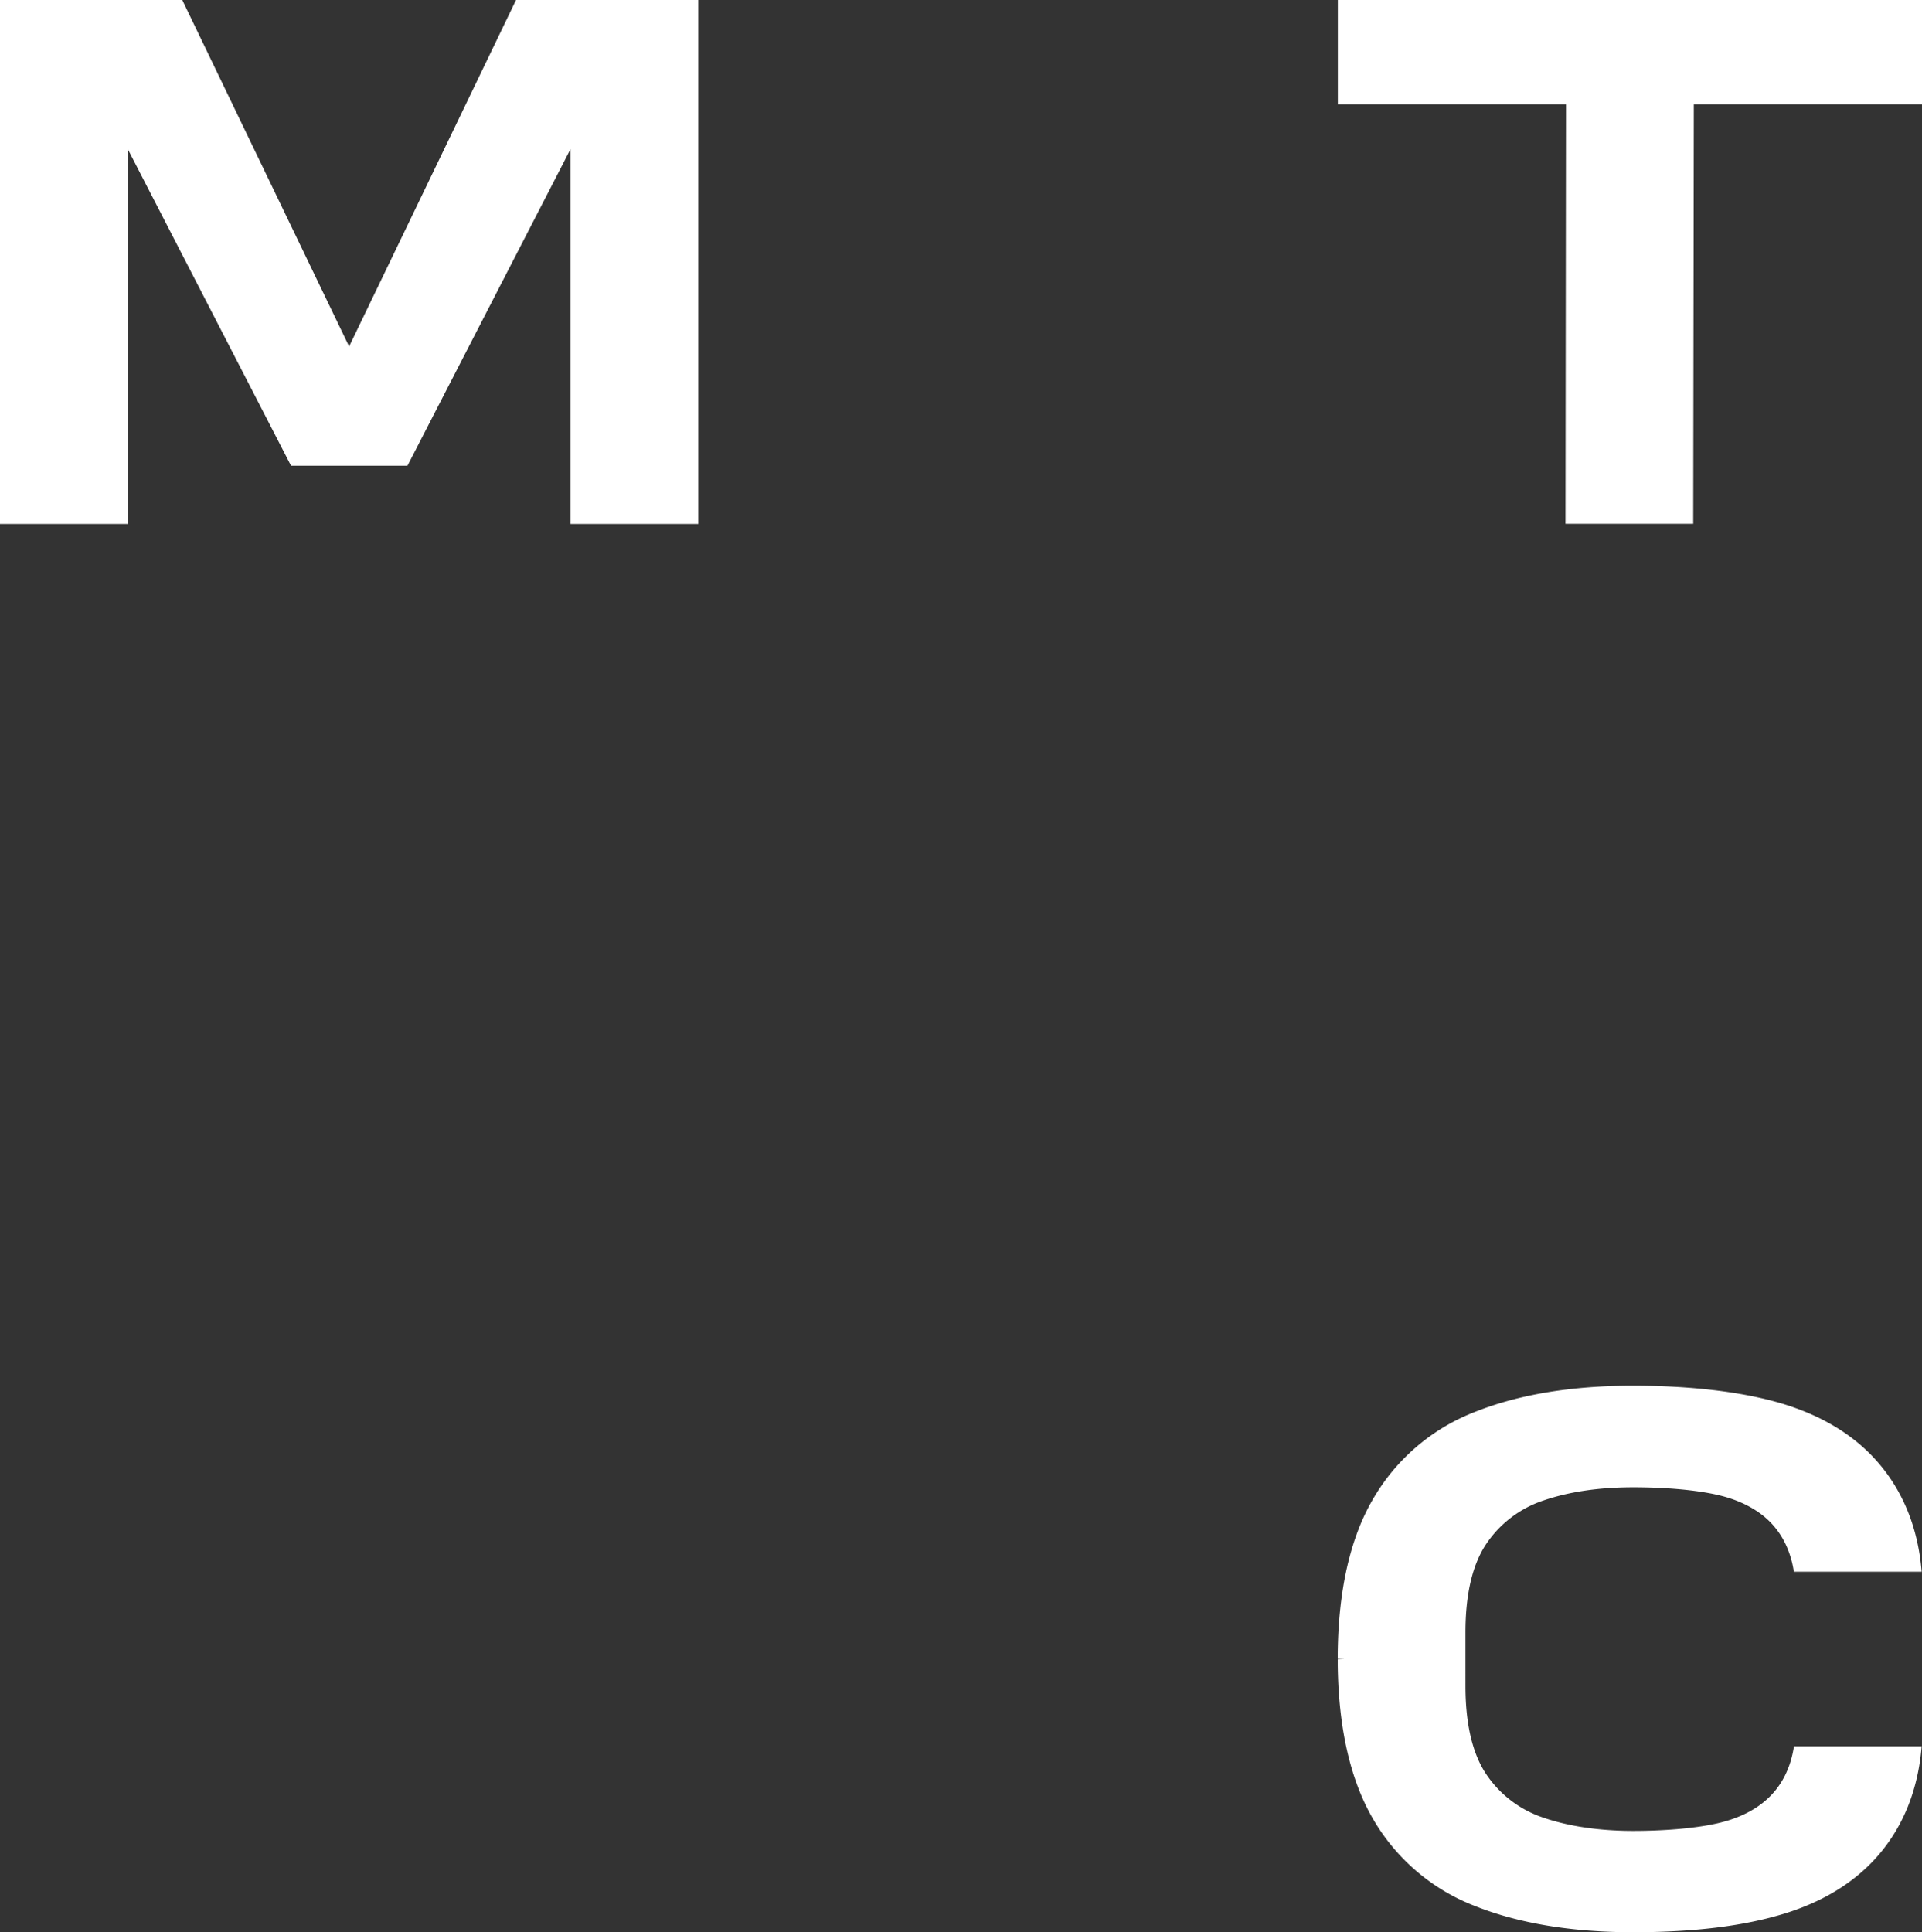
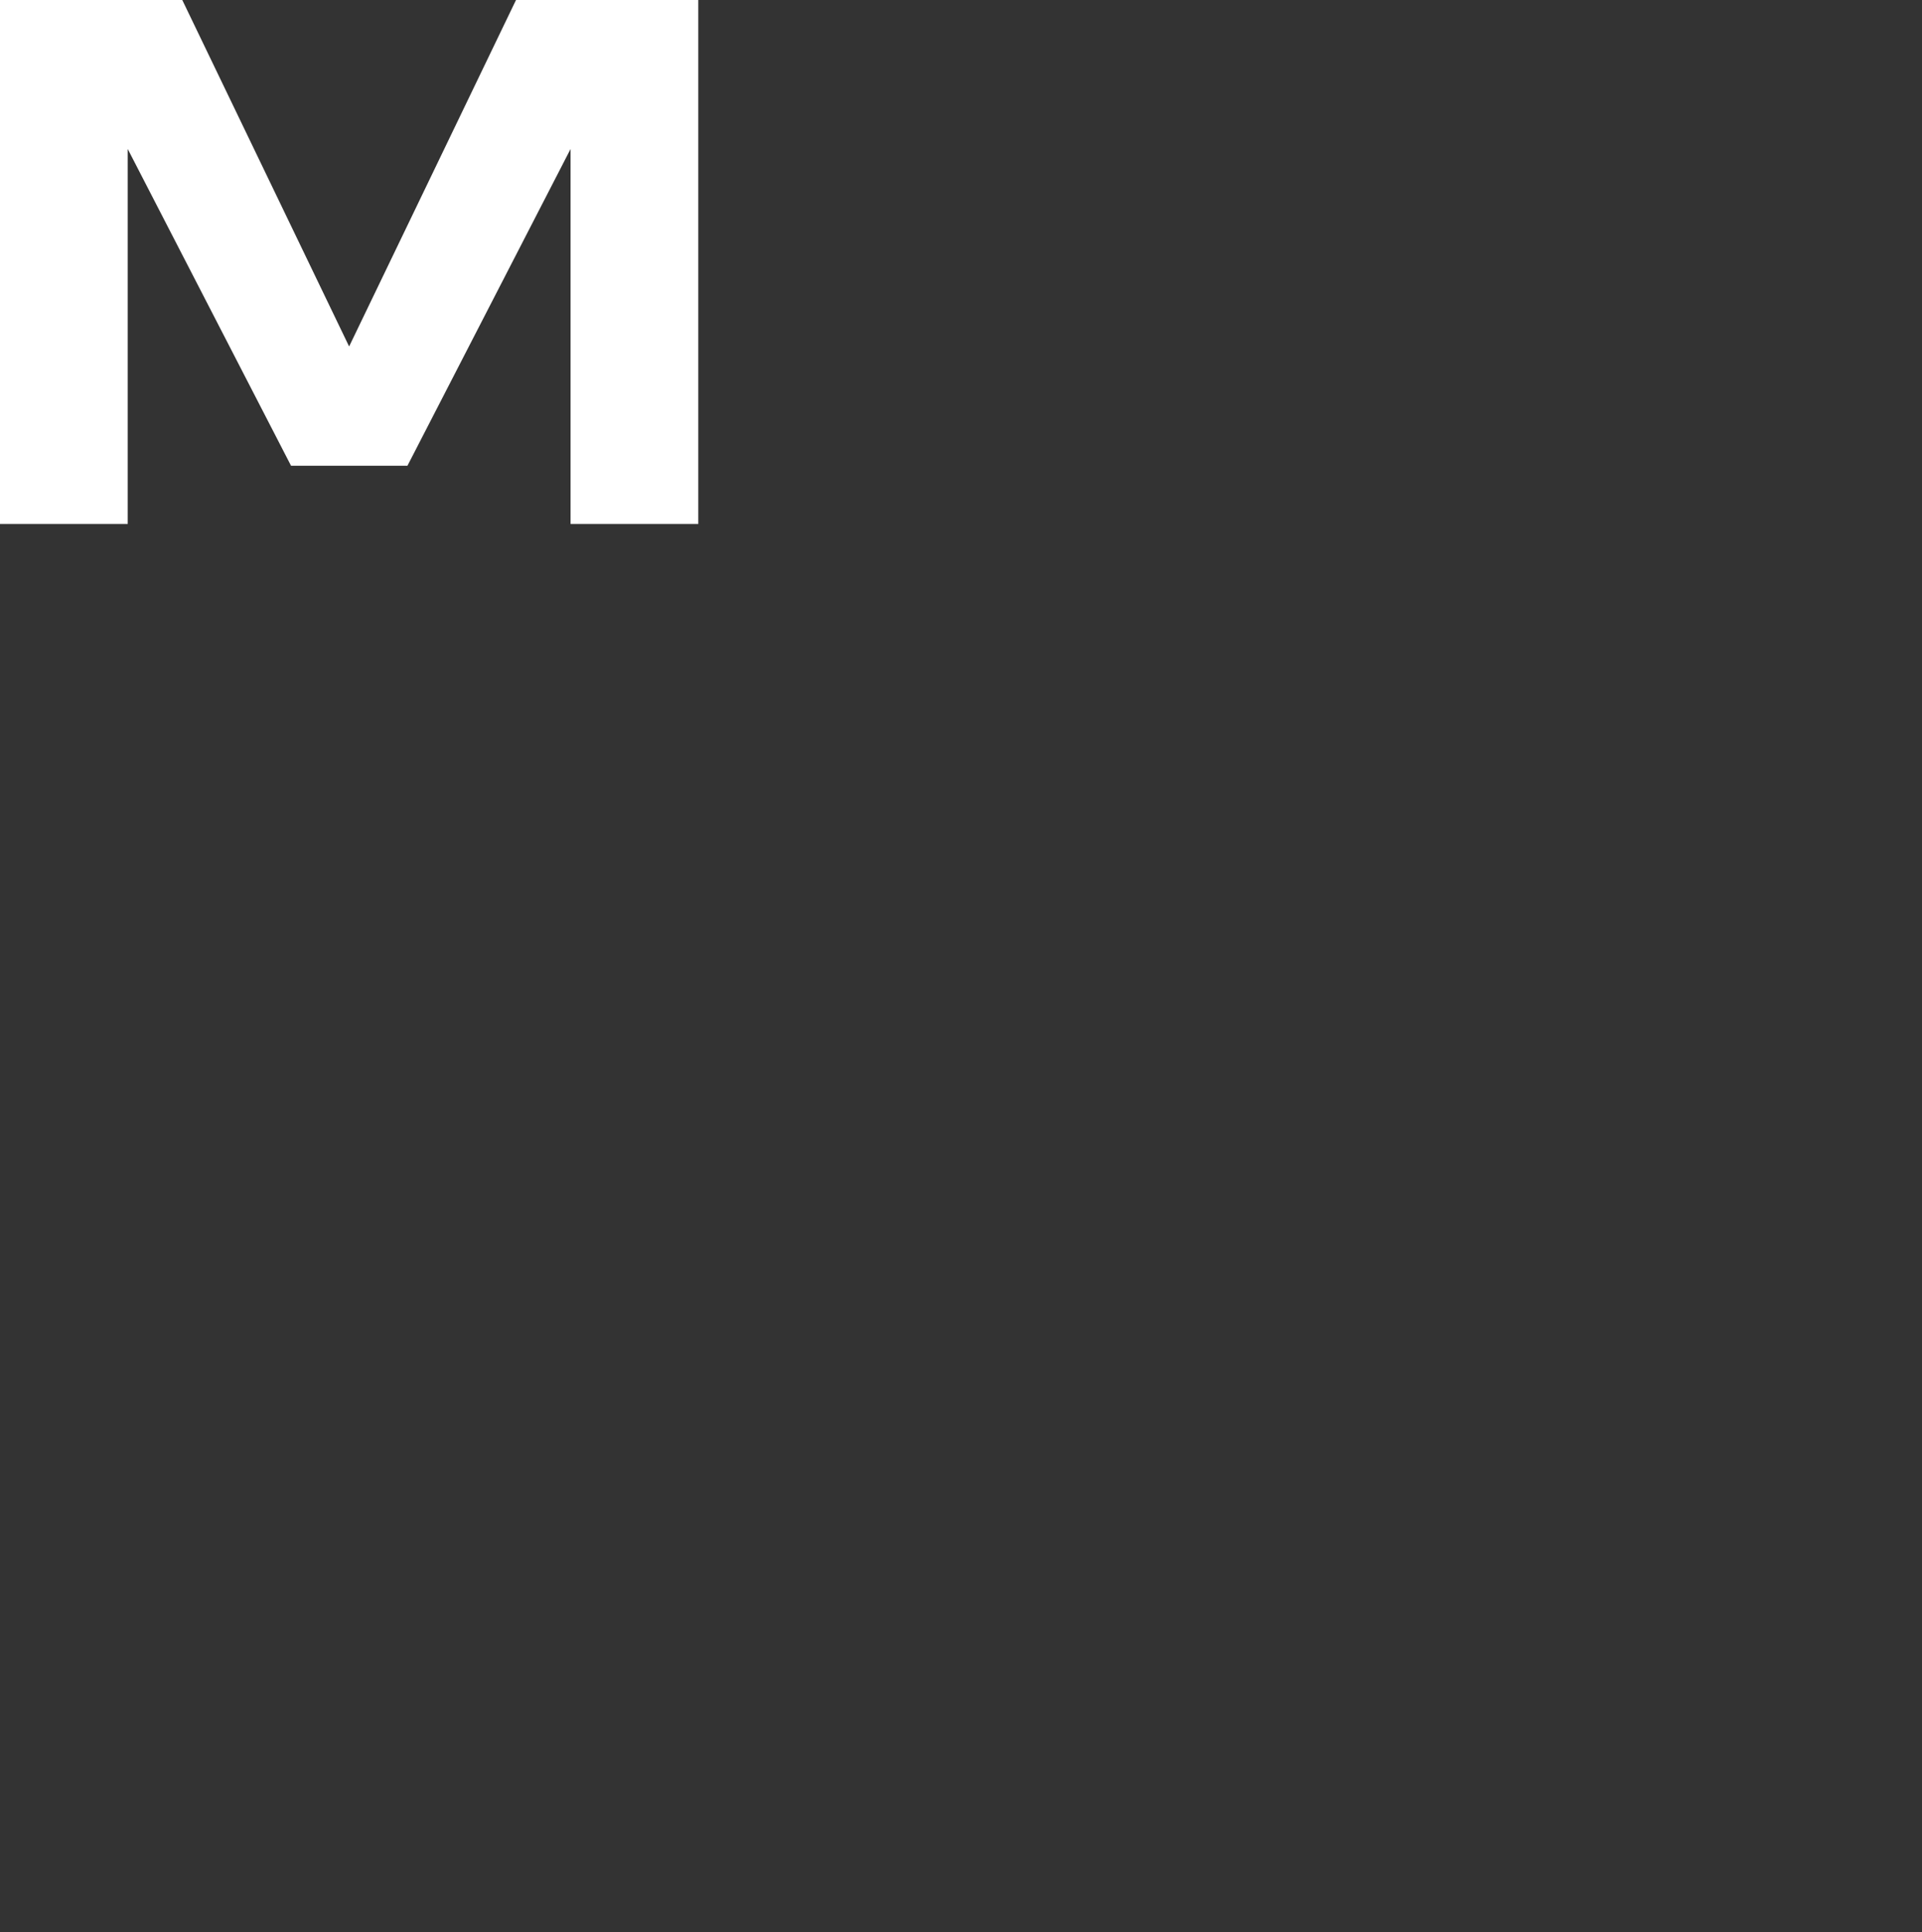
<svg xmlns="http://www.w3.org/2000/svg" viewBox="0 0 719.87 723.72">
  <rect x="0" y="0" width="719.87" height="723.72" fill="#333333" stroke="none" />
  <defs>
    <style>.cls-1{fill:#fff;}</style>
  </defs>
  <g id="Layer_2" data-name="Layer 2">
    <g id="Слой_1" data-name="Слой 1">
      <path class="cls-1" d="M193.27,0,130.76,129.77,68.27,0H0V196.24H47.84V55.8L109,174.43h43.61L213.7,55.8V196.24h47.84V0Z" />
-       <path class="cls-1" d="M501.08,0V39.07h85.45l-.19,157.12h47.84l.22-157.12h85.47V0Z" />
-       <path class="cls-1" d="M671.9,654.14c-1.21,7.82-4.35,14.25-9.38,19.09-4.75,4.58-11.2,7.83-19.18,9.66s-19.44,2.86-31.67,2.86-23.91-1.64-33.37-4.88a41.58,41.58,0,0,1-21.61-16.3c-5.19-7.72-7.81-18.86-7.81-33.14V611.37c0-14.28,2.62-25.42,7.81-33.14a41.62,41.62,0,0,1,21.59-16.3c9.46-3.22,20.68-4.88,33.37-4.88s23.78,1.06,31.67,2.86,14.43,5.1,19.18,9.66c5,4.86,8.17,11.29,9.38,19.11h47.86c-1.31-16.19-6.84-30-16.4-41-8.76-10.09-20.86-17.46-36-22-14.66-4.36-33.93-6.67-55.73-6.67-22.92,0-42.84,3.3-59.16,9.81a75.54,75.54,0,0,0-38.25,32.73c-8.45,14.49-12.88,33.84-13.16,57.54v2.19l2.56.09-2.56.08v2.18c.3,23.71,4.73,43,13.16,57.54a75.52,75.52,0,0,0,38.25,32.72c16.32,6.5,36.24,9.81,59.16,9.81s41.07-2.3,55.73-6.67c15.1-4.49,27.2-11.86,36-21.95,9.56-11,15.09-24.84,16.4-41H671.86Z" />
    </g>
  </g>
</svg>